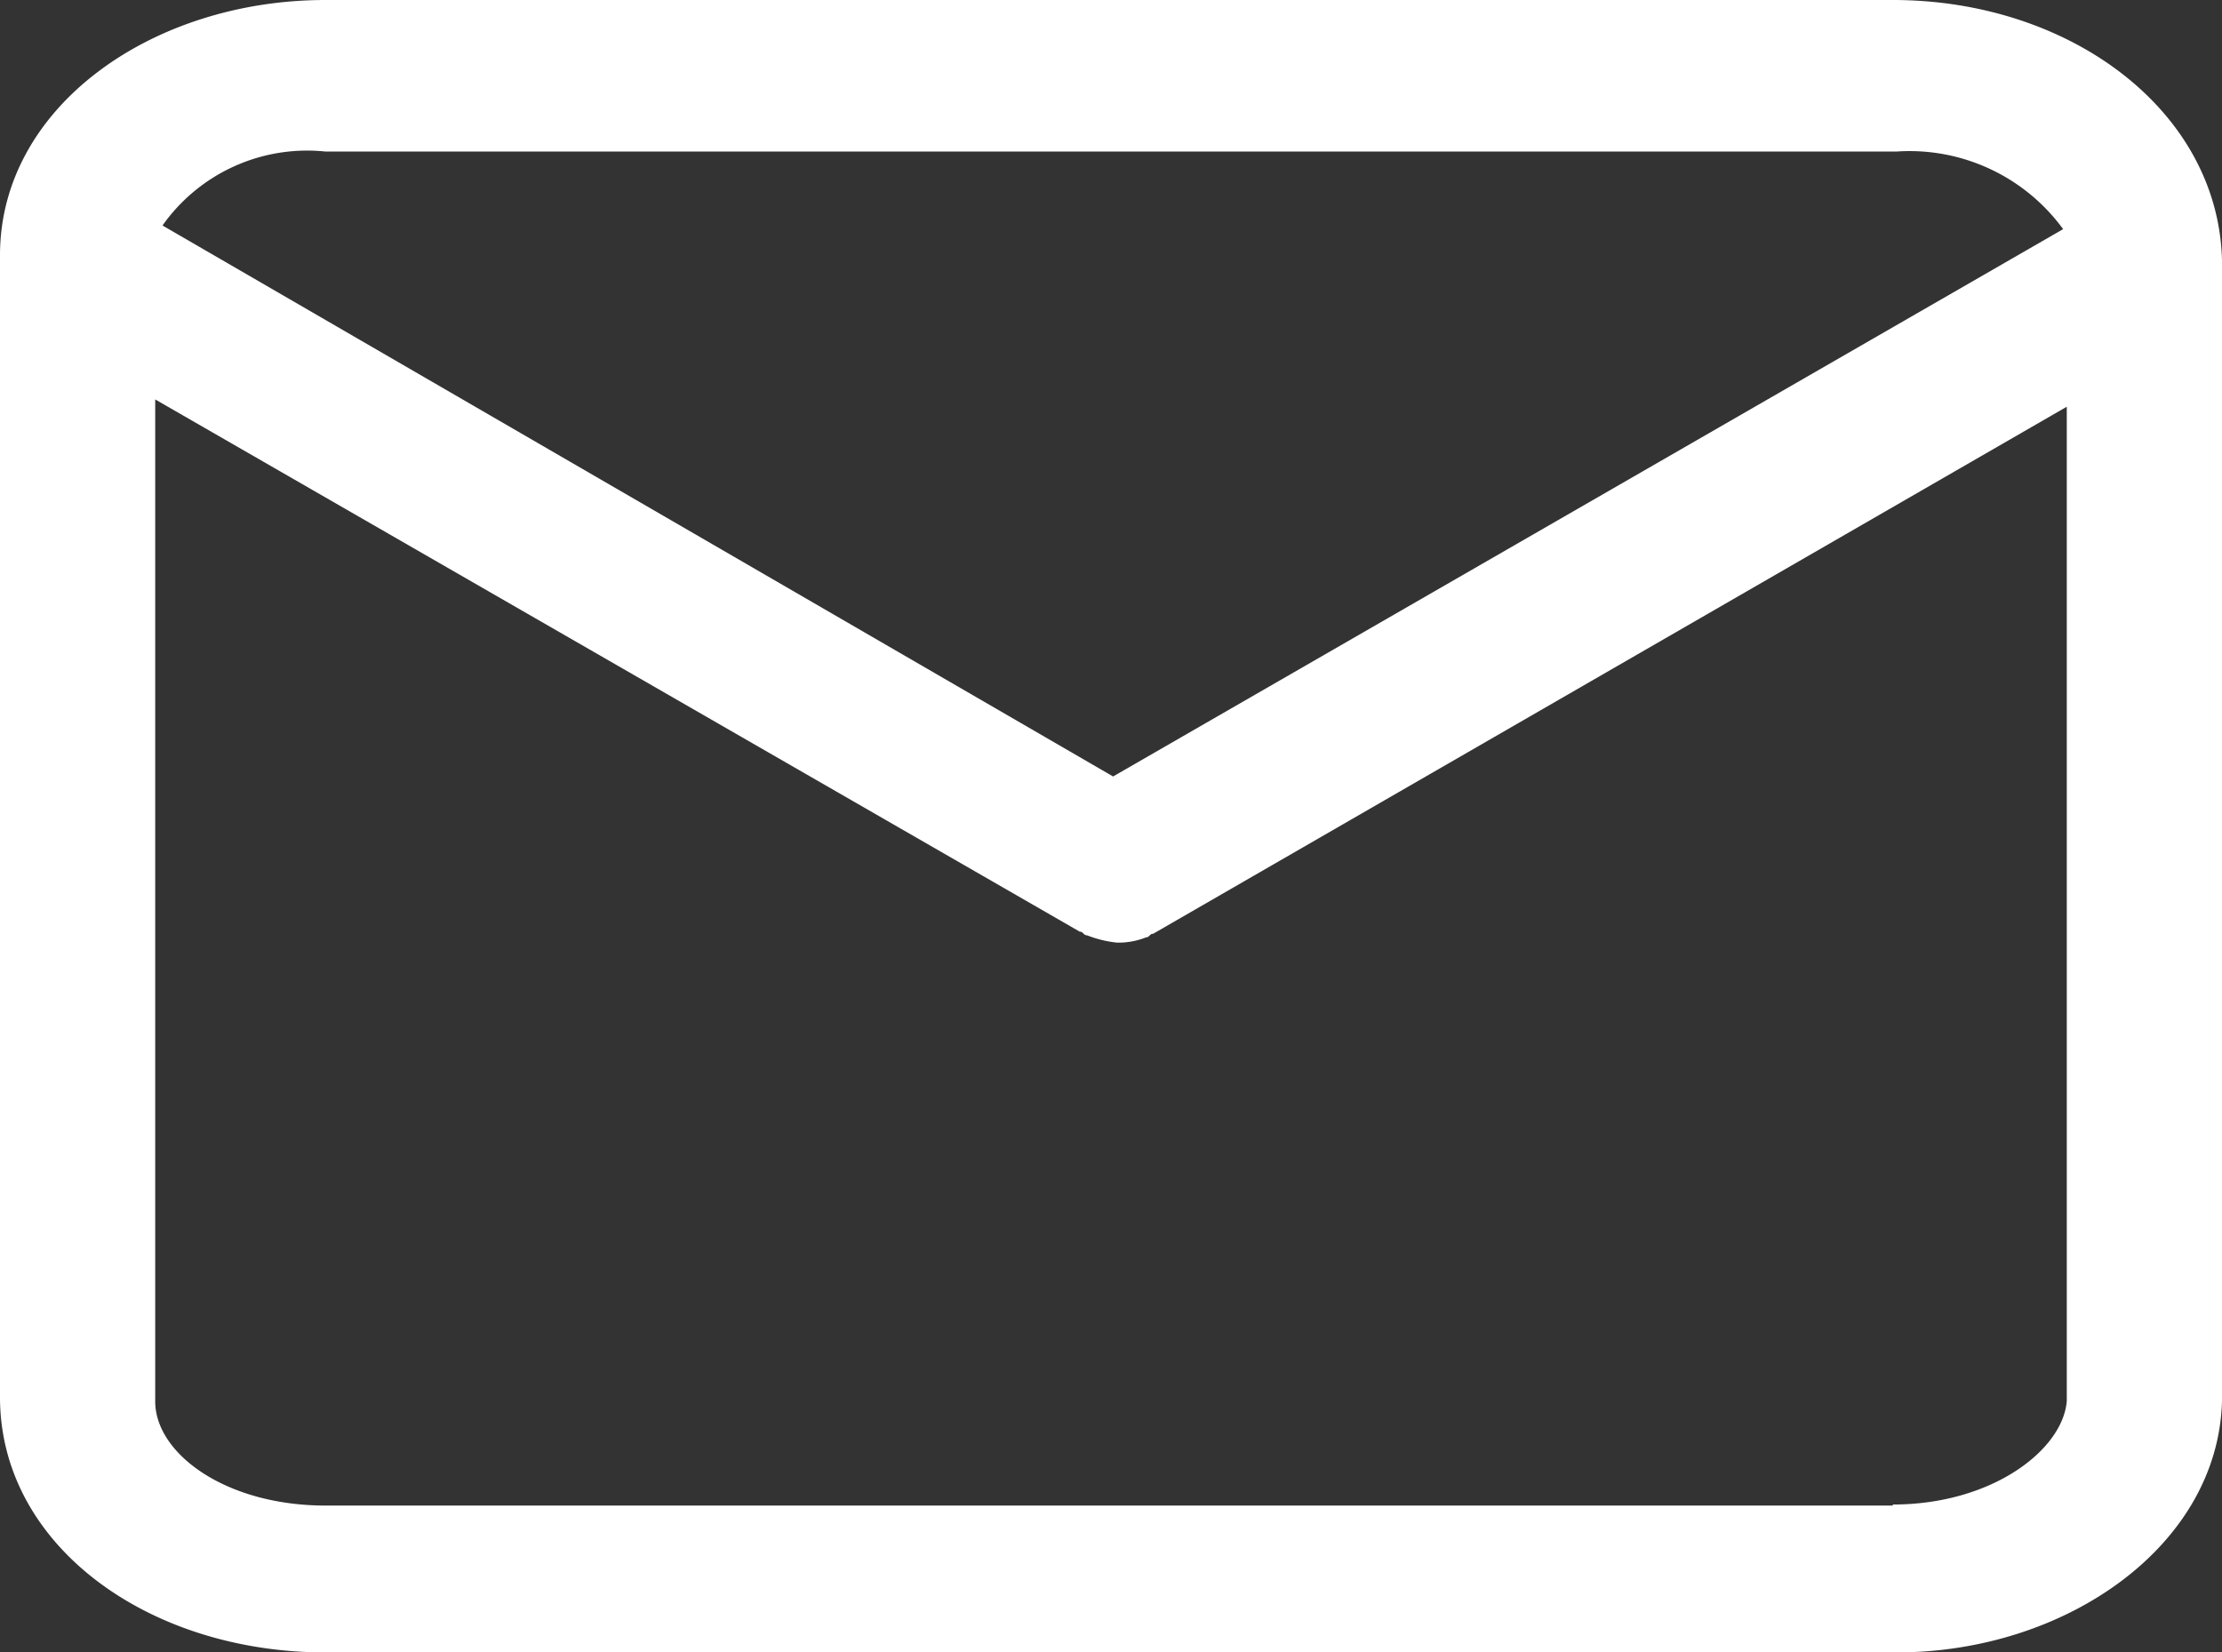
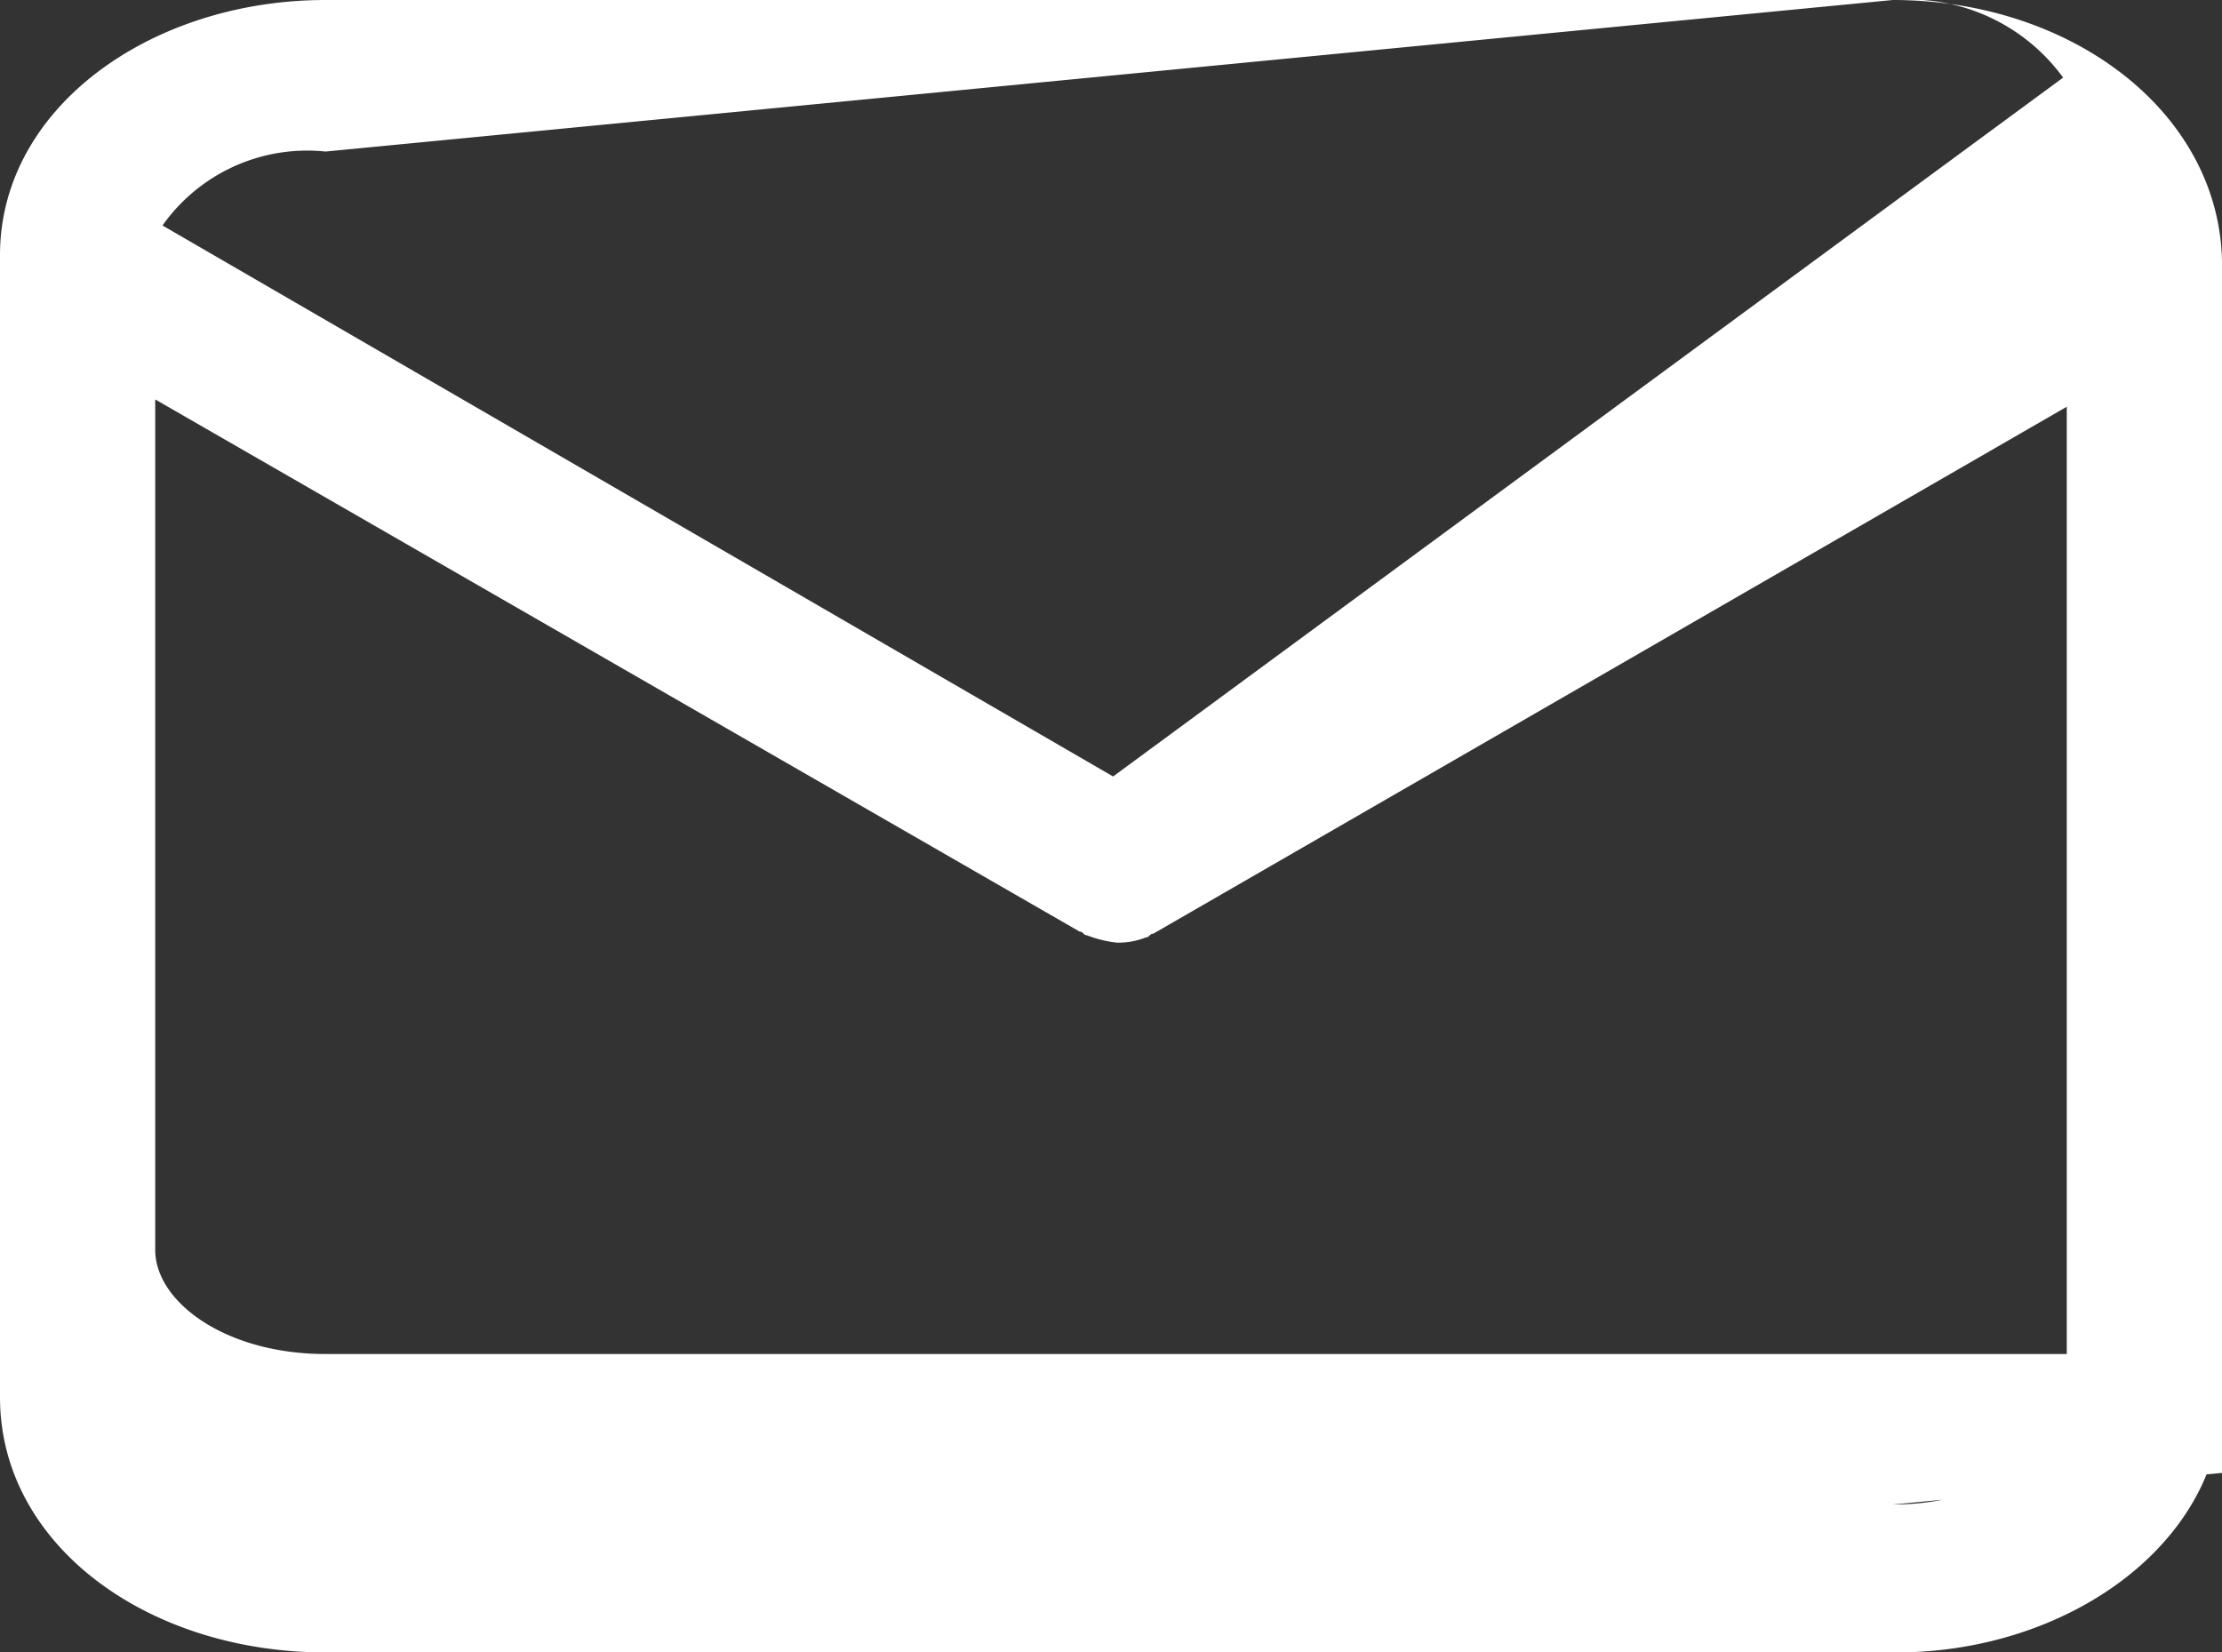
<svg xmlns="http://www.w3.org/2000/svg" viewBox="0 0 42.66 31.73">
  <rect x="0" y="0" width="42.66" height="31.73" fill="#333333" stroke="none" />
  <defs>
    <style>.cls-1{fill:#fff;}</style>
  </defs>
  <g id="Layer_2" data-name="Layer 2">
    <g id="Layer_1-2" data-name="Layer 1">
-       <path class="cls-1" d="M36.34,0H6.25C2.91,0,0,2.06,0,4.9V26.83c0,2.84,2.84,4.9,6.25,4.9H36.41c3.27,0,6.18-2.06,6.25-4.83V5C42.59,2.13,39.75,0,36.34,0ZM6.25,2.91H36.41a3.65,3.65,0,0,1,3.2,1.49L21.37,14.91,3.12,4.33A3.4,3.4,0,0,1,6.25,2.91Zm30.09,26H6.25c-1.92,0-3.27-1-3.27-2V7.67L20.73,17.89c.07,0,.07.07.14.07a2.22,2.22,0,0,0,.57.14A1.41,1.41,0,0,0,22,18c.07,0,.07-.07.14-.07L39.68,7.81V26.9C39.61,27.83,38.26,28.89,36.34,28.89Z" />
+       <path class="cls-1" d="M36.34,0H6.25C2.91,0,0,2.06,0,4.9V26.83c0,2.84,2.84,4.9,6.25,4.9H36.41c3.27,0,6.18-2.06,6.25-4.83V5C42.59,2.13,39.75,0,36.34,0ZH36.41a3.65,3.65,0,0,1,3.2,1.49L21.37,14.91,3.12,4.33A3.4,3.4,0,0,1,6.25,2.91Zm30.09,26H6.25c-1.92,0-3.27-1-3.27-2V7.67L20.73,17.89c.07,0,.07.07.14.07a2.22,2.22,0,0,0,.57.14A1.41,1.41,0,0,0,22,18c.07,0,.07-.07.14-.07L39.68,7.81V26.9C39.61,27.83,38.26,28.89,36.34,28.89Z" />
    </g>
  </g>
</svg>